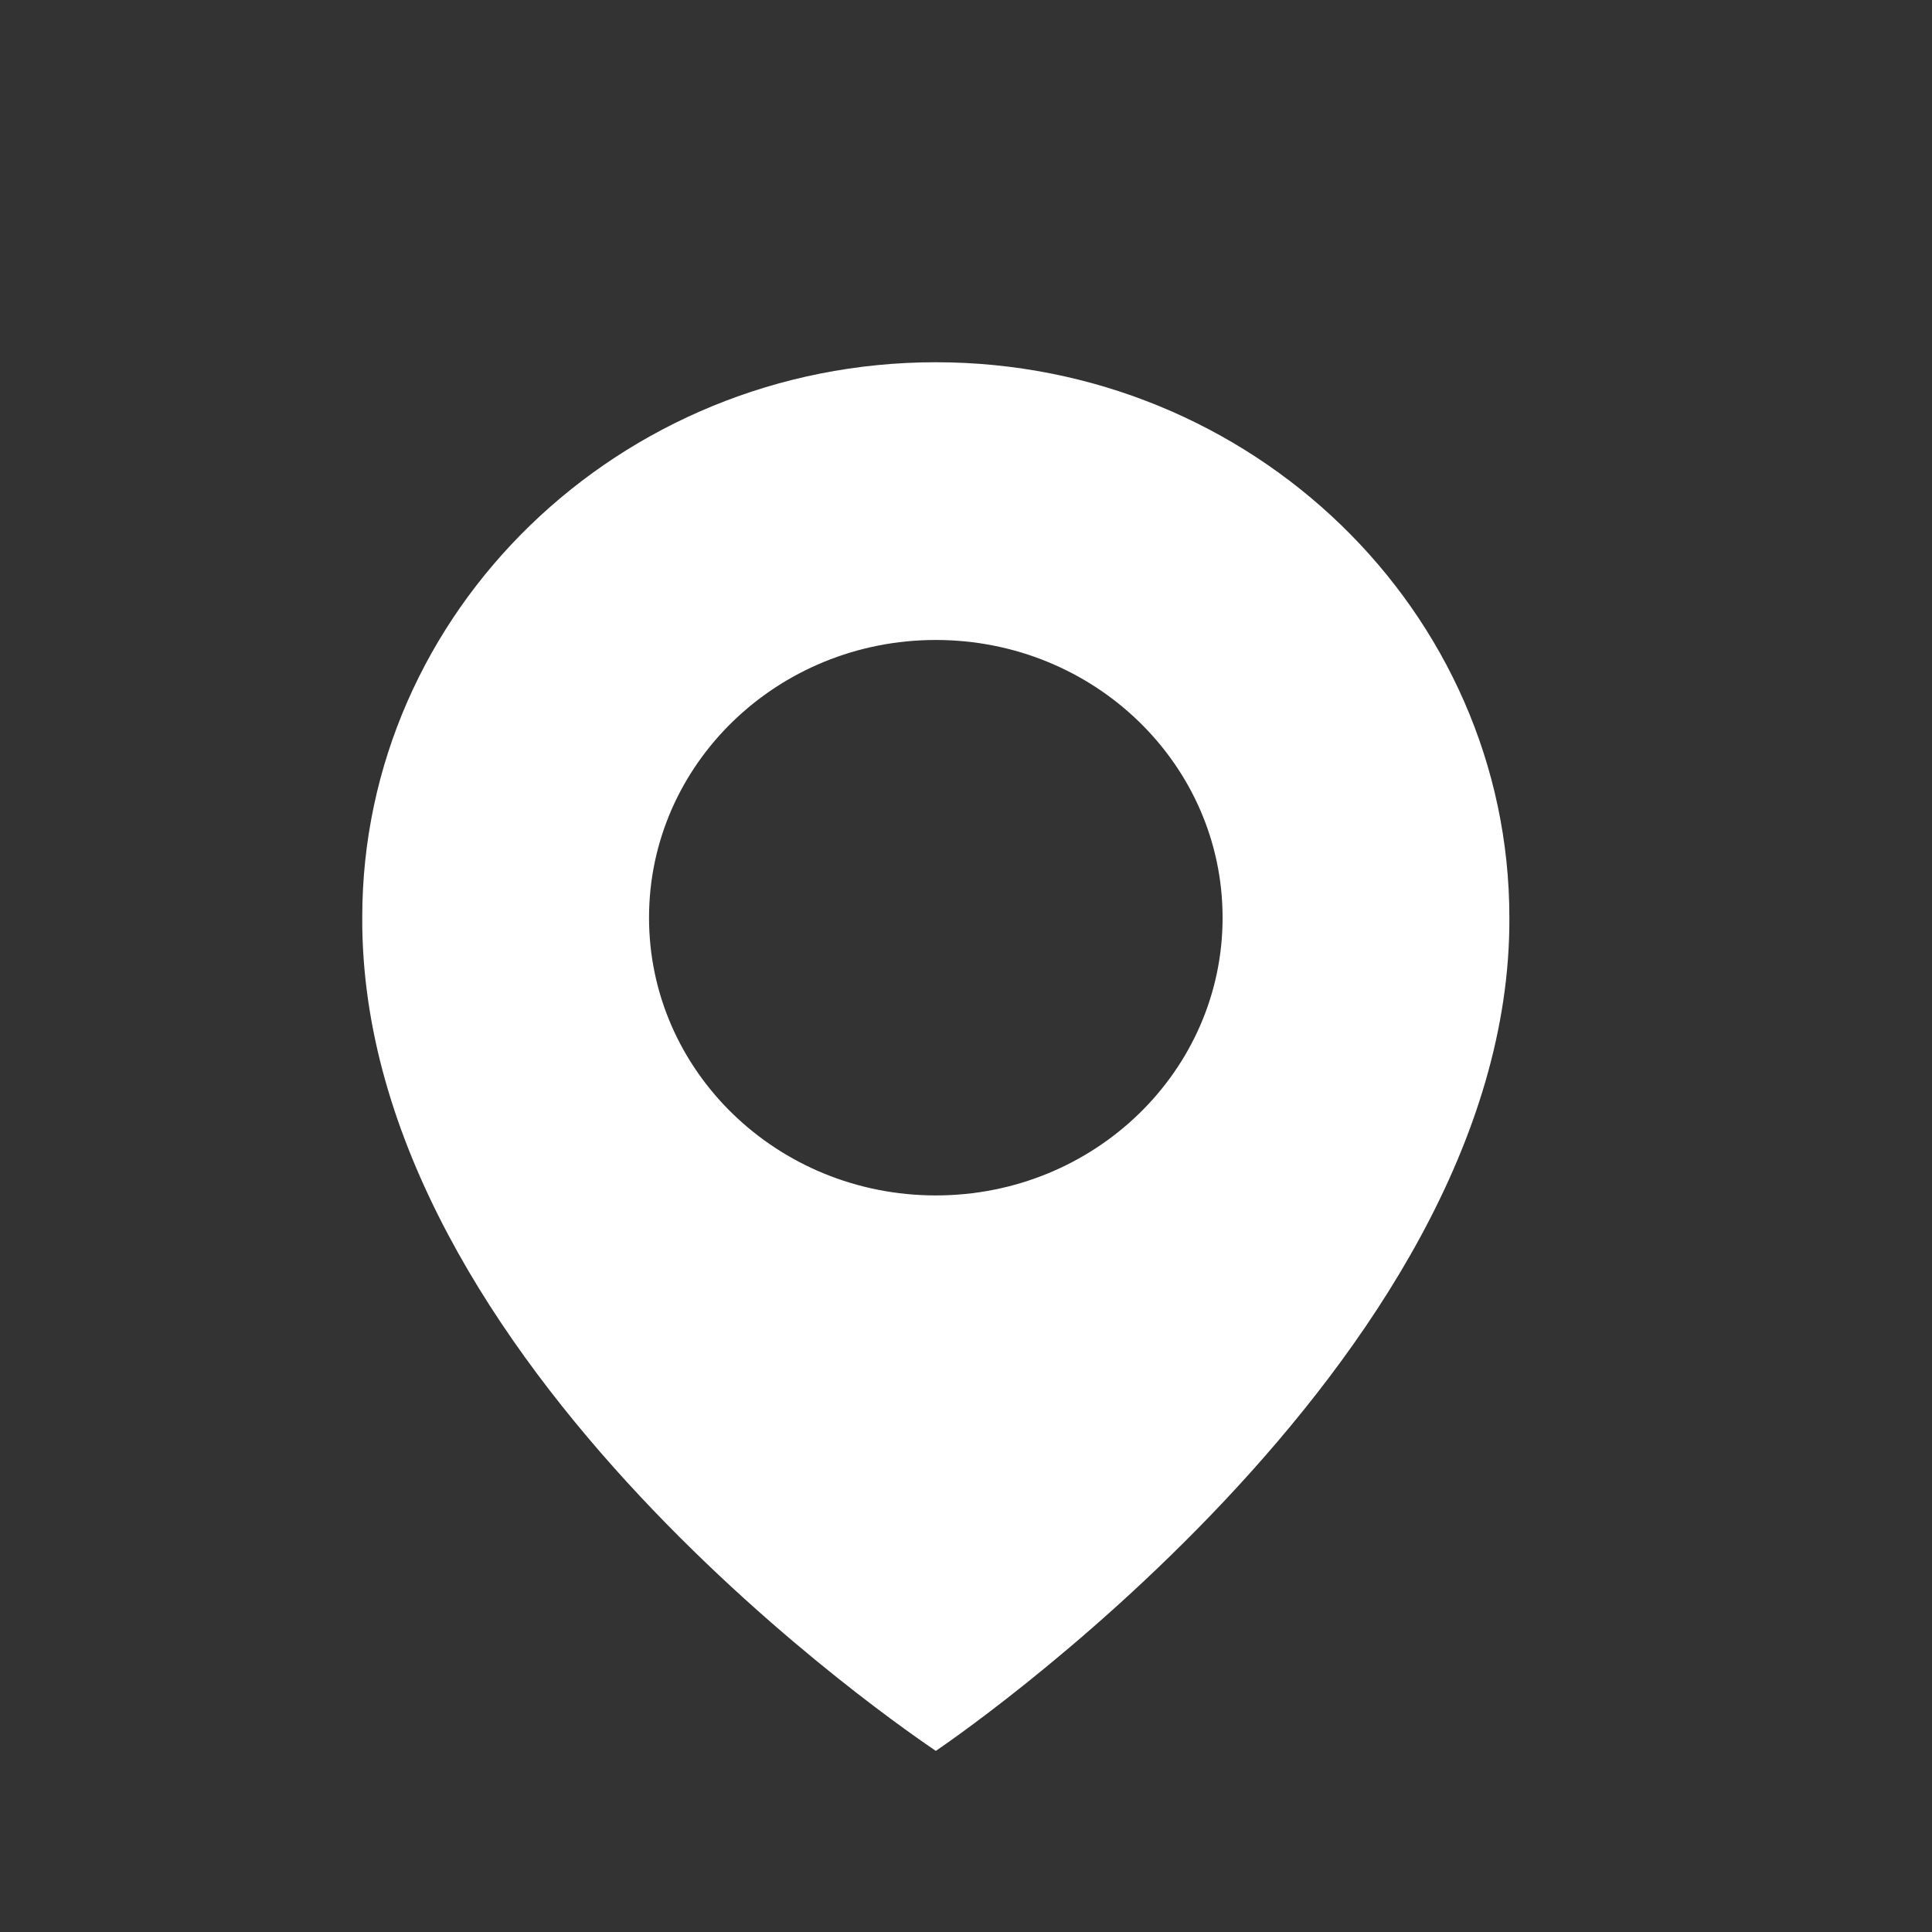
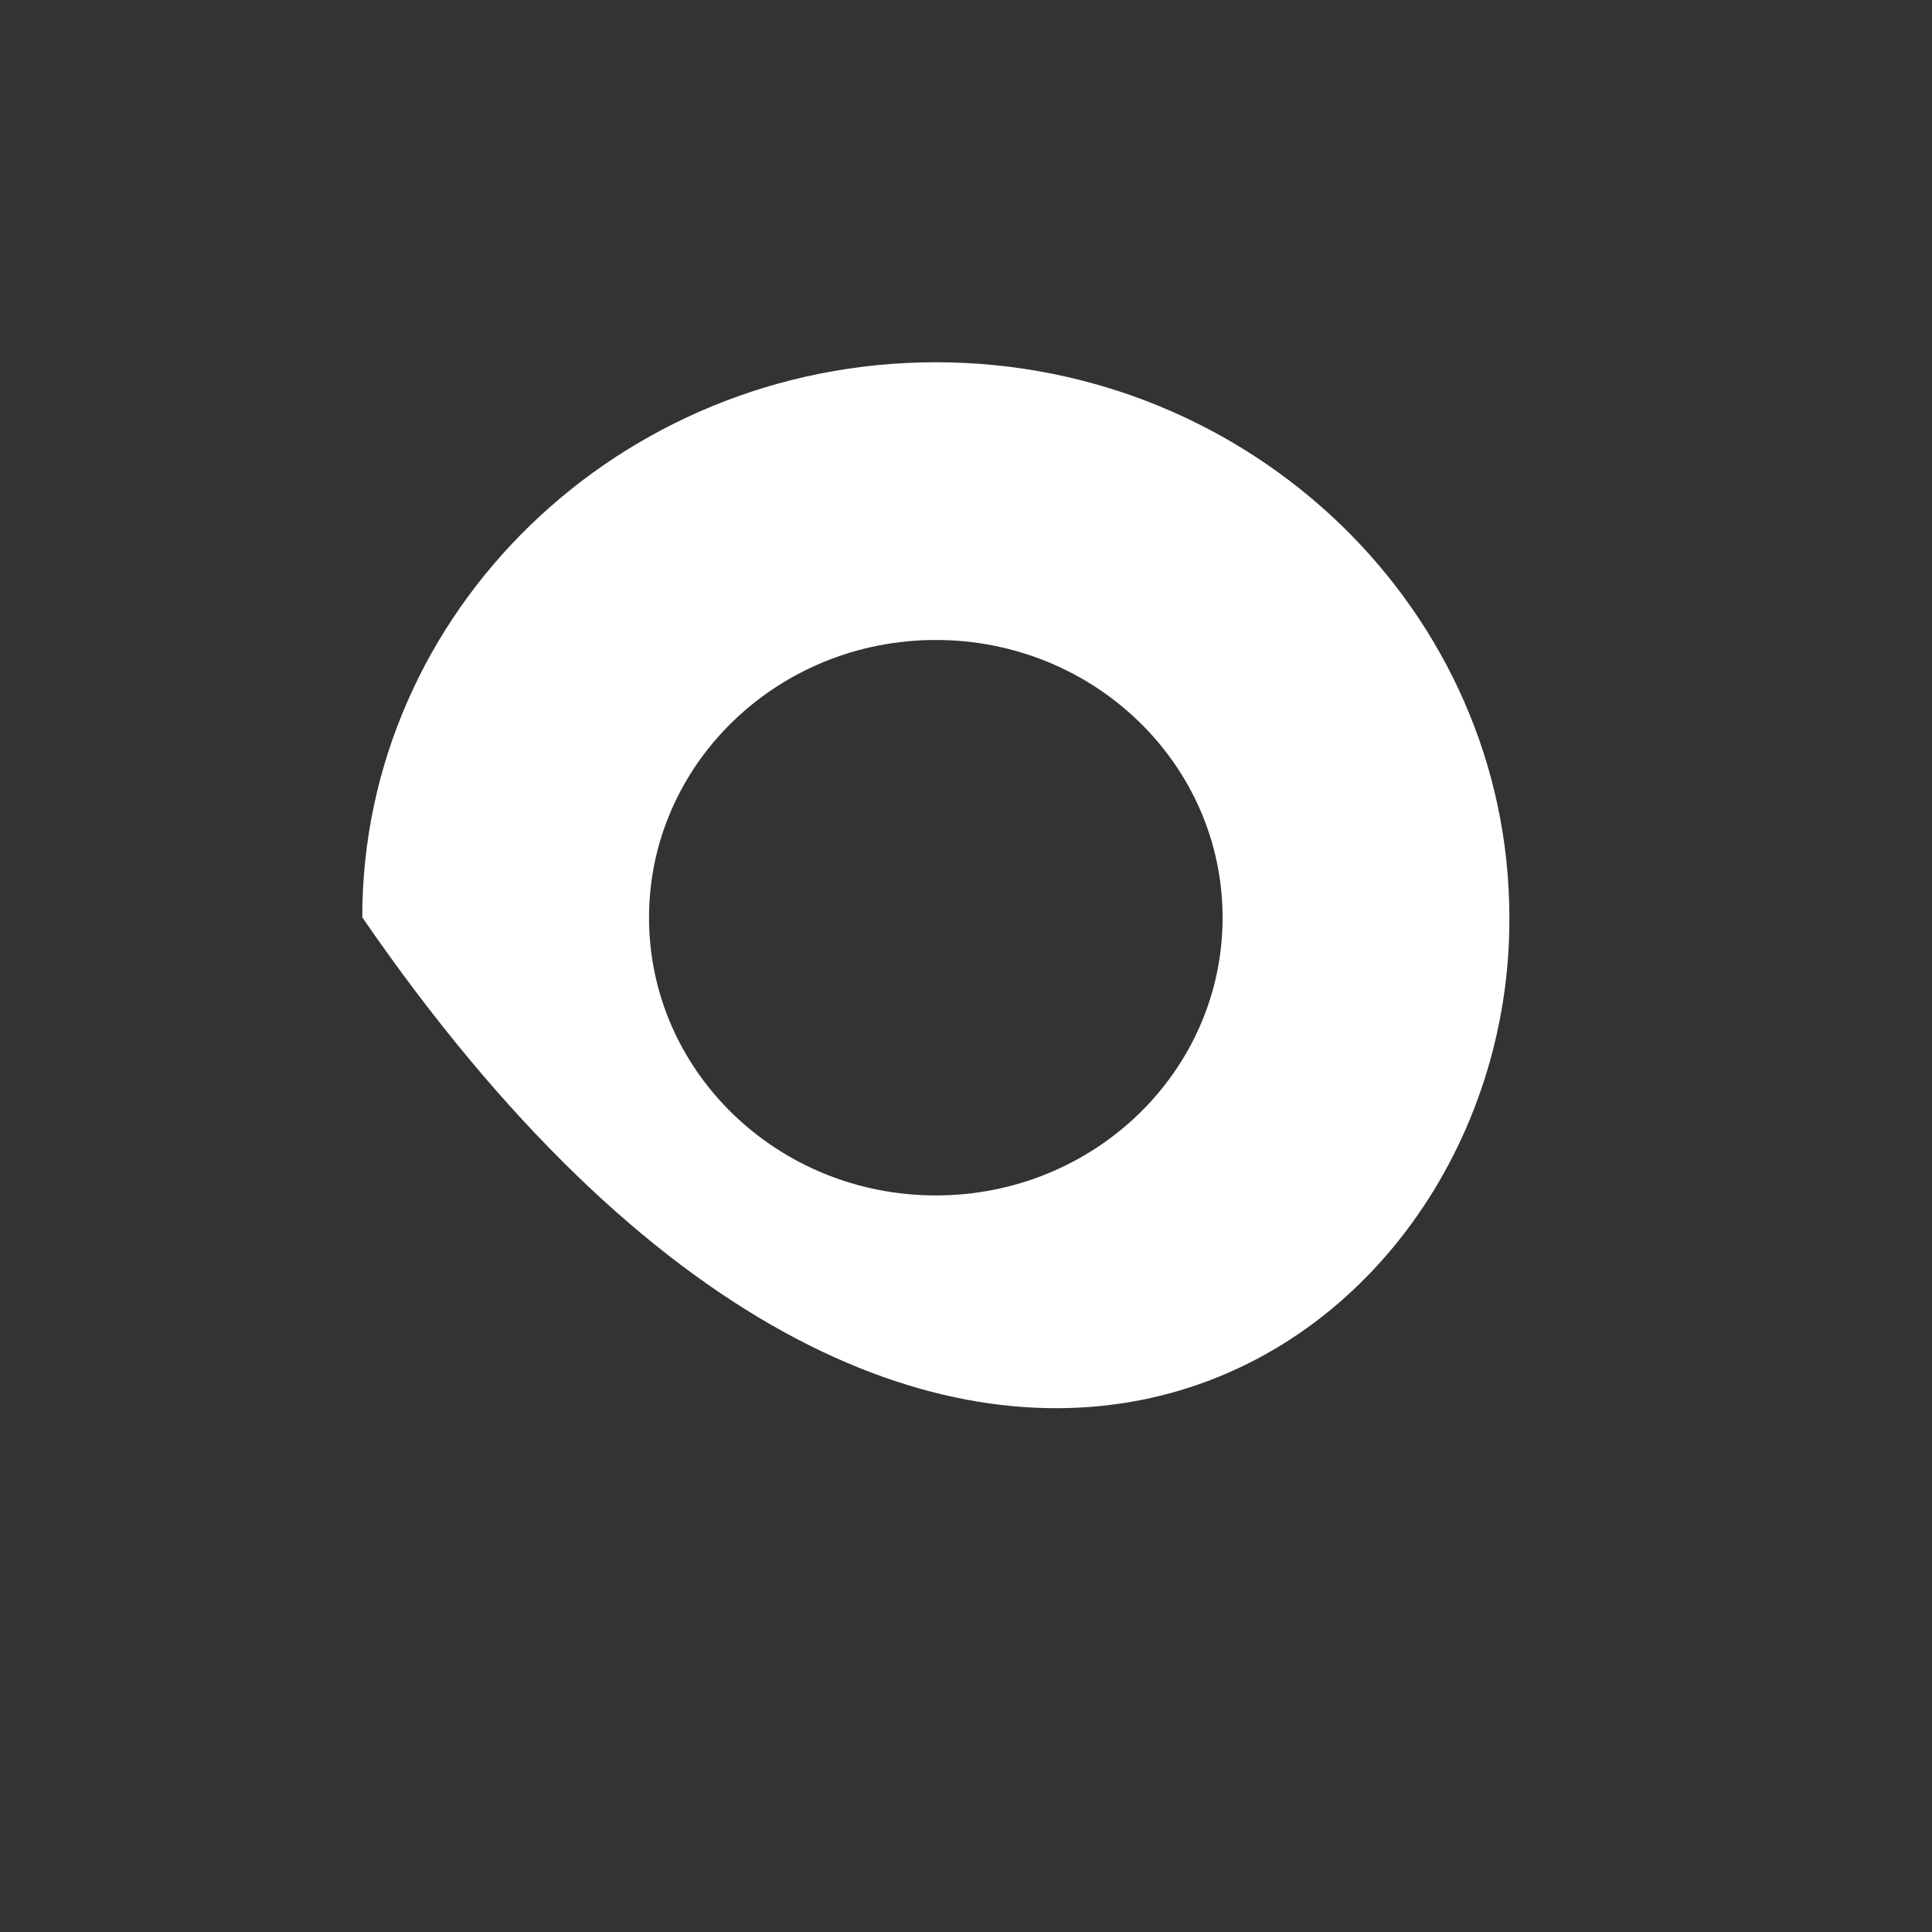
<svg xmlns="http://www.w3.org/2000/svg" width="32" height="32" viewBox="0 0 32 32" fill="white">
  <rect x="0" y="0" width="32" height="32" fill="#333333" stroke="none" />
-   <path d="M15.5 6C10.262 6 6 10.127 6 15.194C5.966 22.606 15.139 28.752 15.5 29C15.5 29 25.034 22.606 25 15.2C25 10.127 20.738 6 15.5 6ZM15.5 19.8C12.876 19.8 10.75 17.741 10.75 15.2C10.75 12.659 12.876 10.6 15.5 10.6C18.124 10.6 20.25 12.659 20.25 15.2C20.25 17.741 18.124 19.8 15.5 19.8Z" fill="white" />
+   <path d="M15.5 6C10.262 6 6 10.127 6 15.194C15.5 29 25.034 22.606 25 15.2C25 10.127 20.738 6 15.5 6ZM15.5 19.8C12.876 19.8 10.75 17.741 10.75 15.2C10.75 12.659 12.876 10.6 15.5 10.6C18.124 10.6 20.25 12.659 20.25 15.2C20.25 17.741 18.124 19.8 15.5 19.8Z" fill="white" />
</svg>